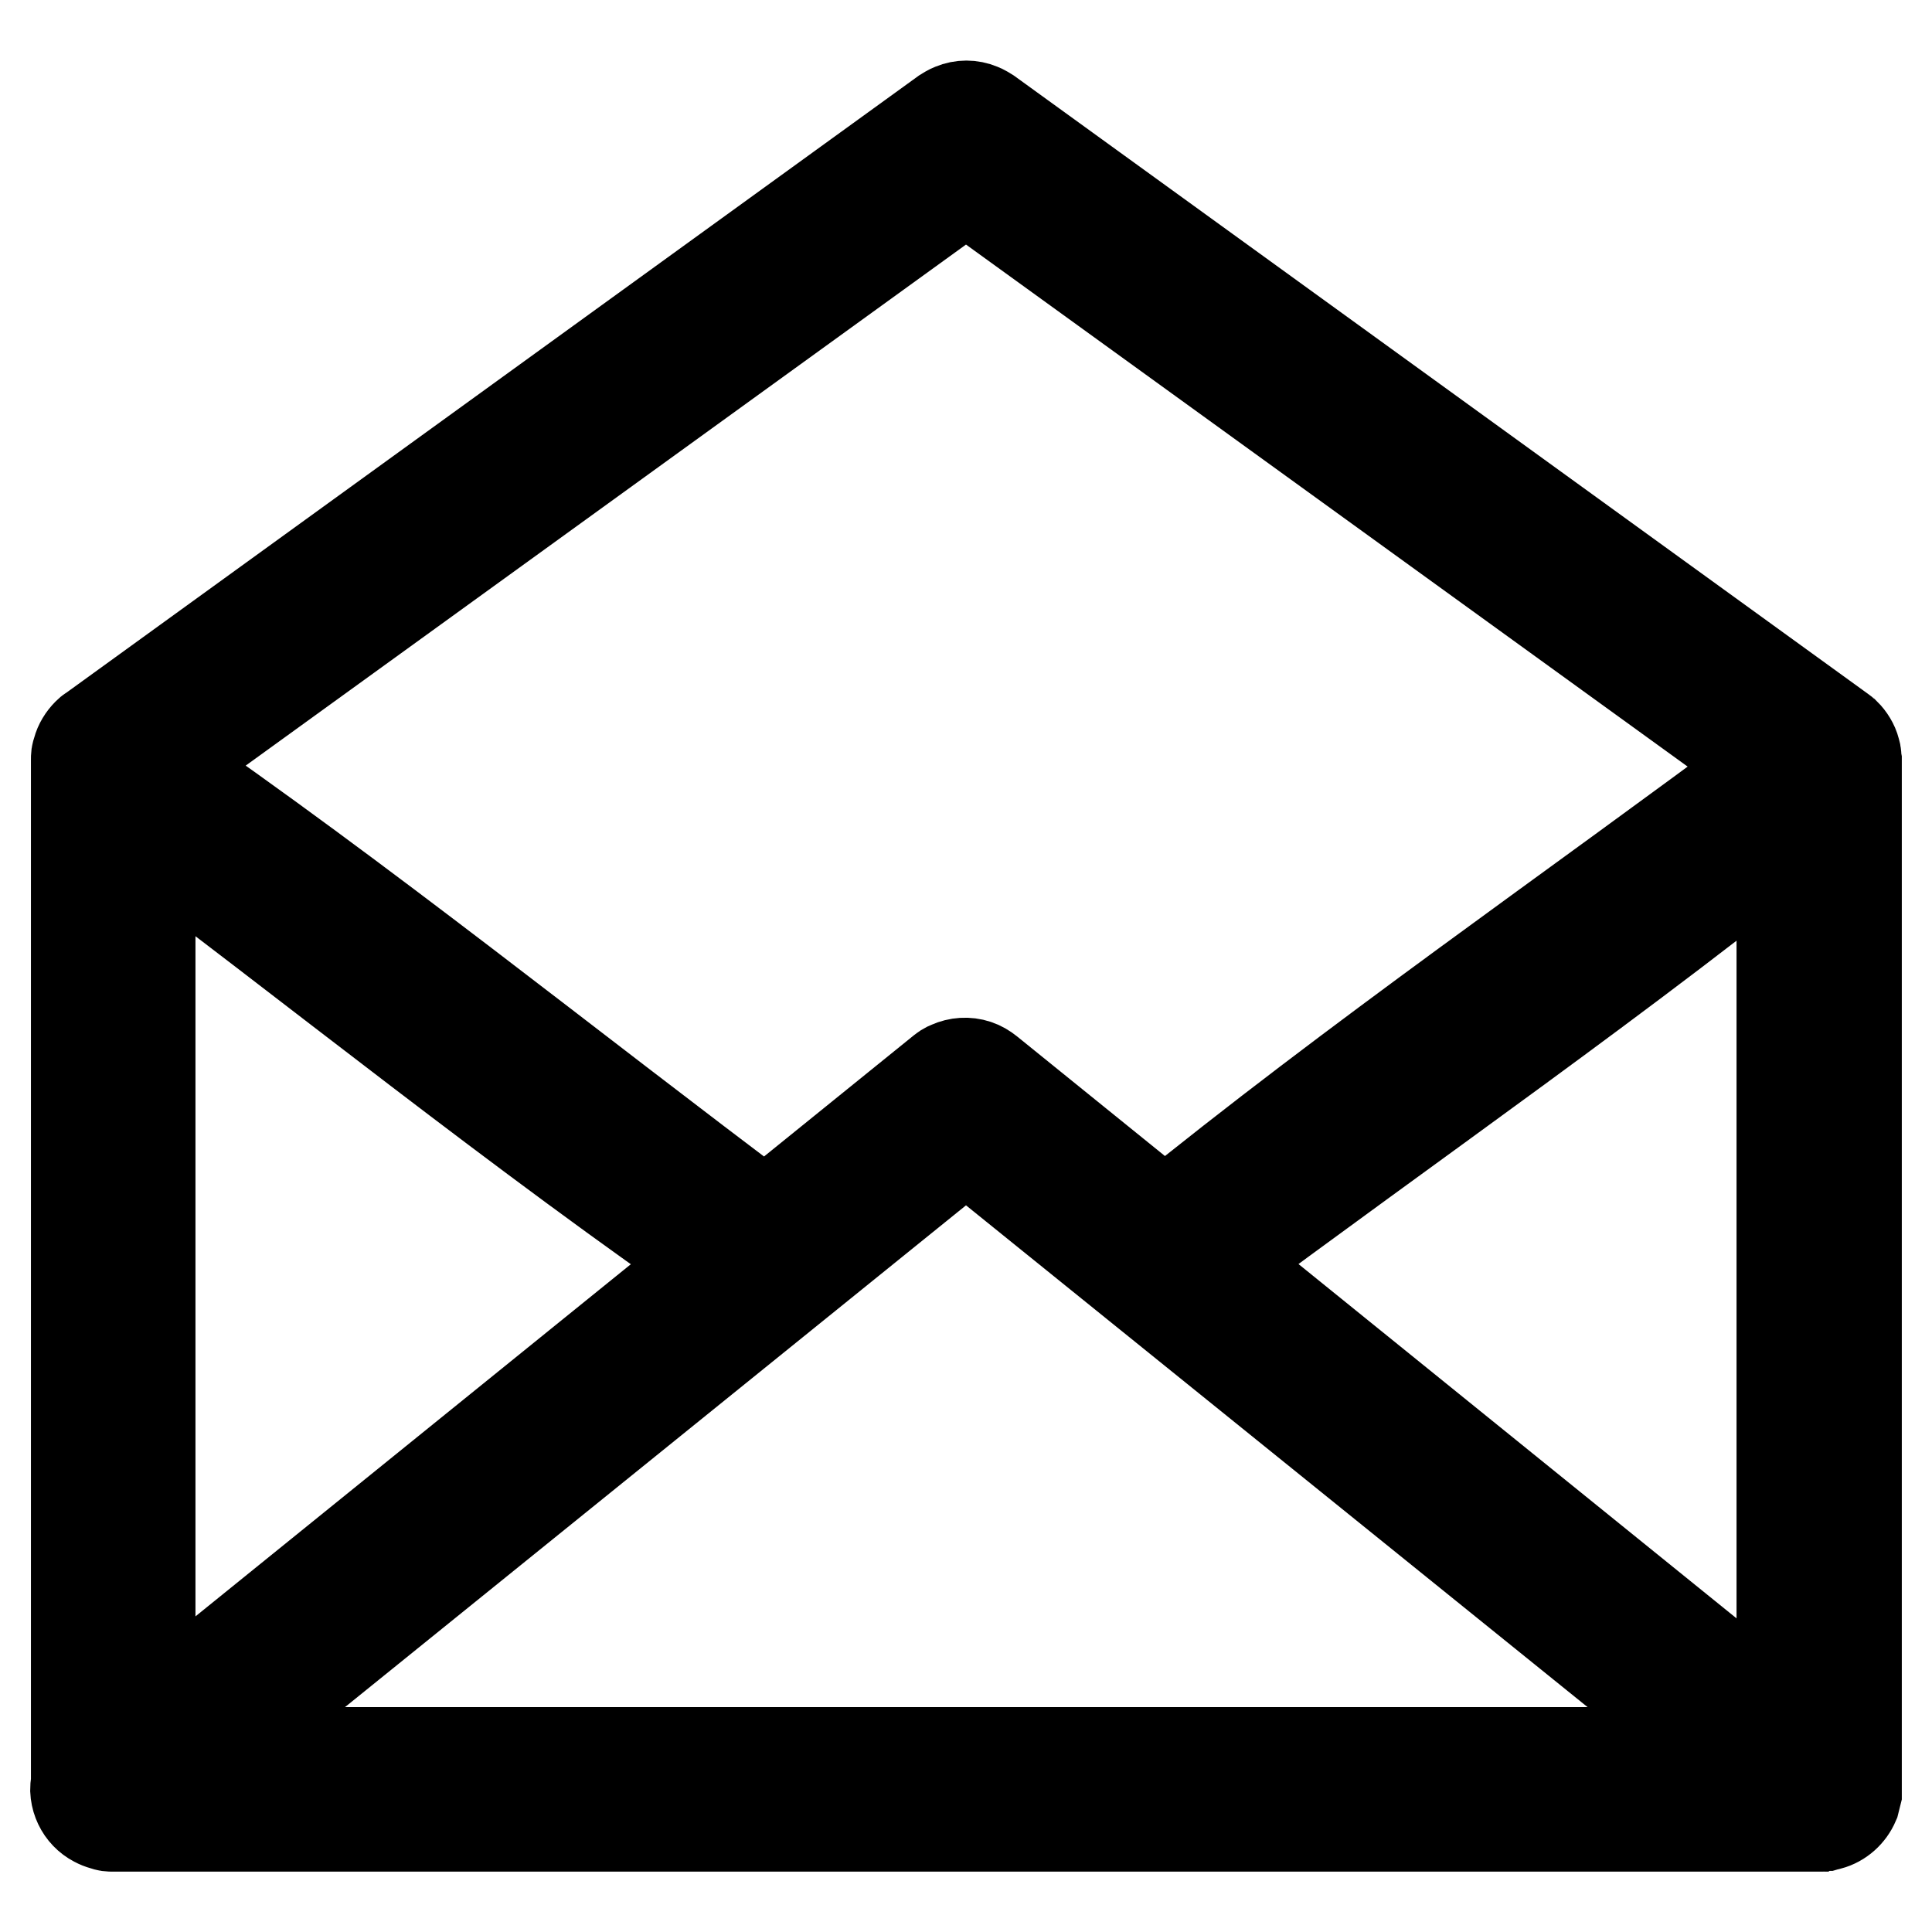
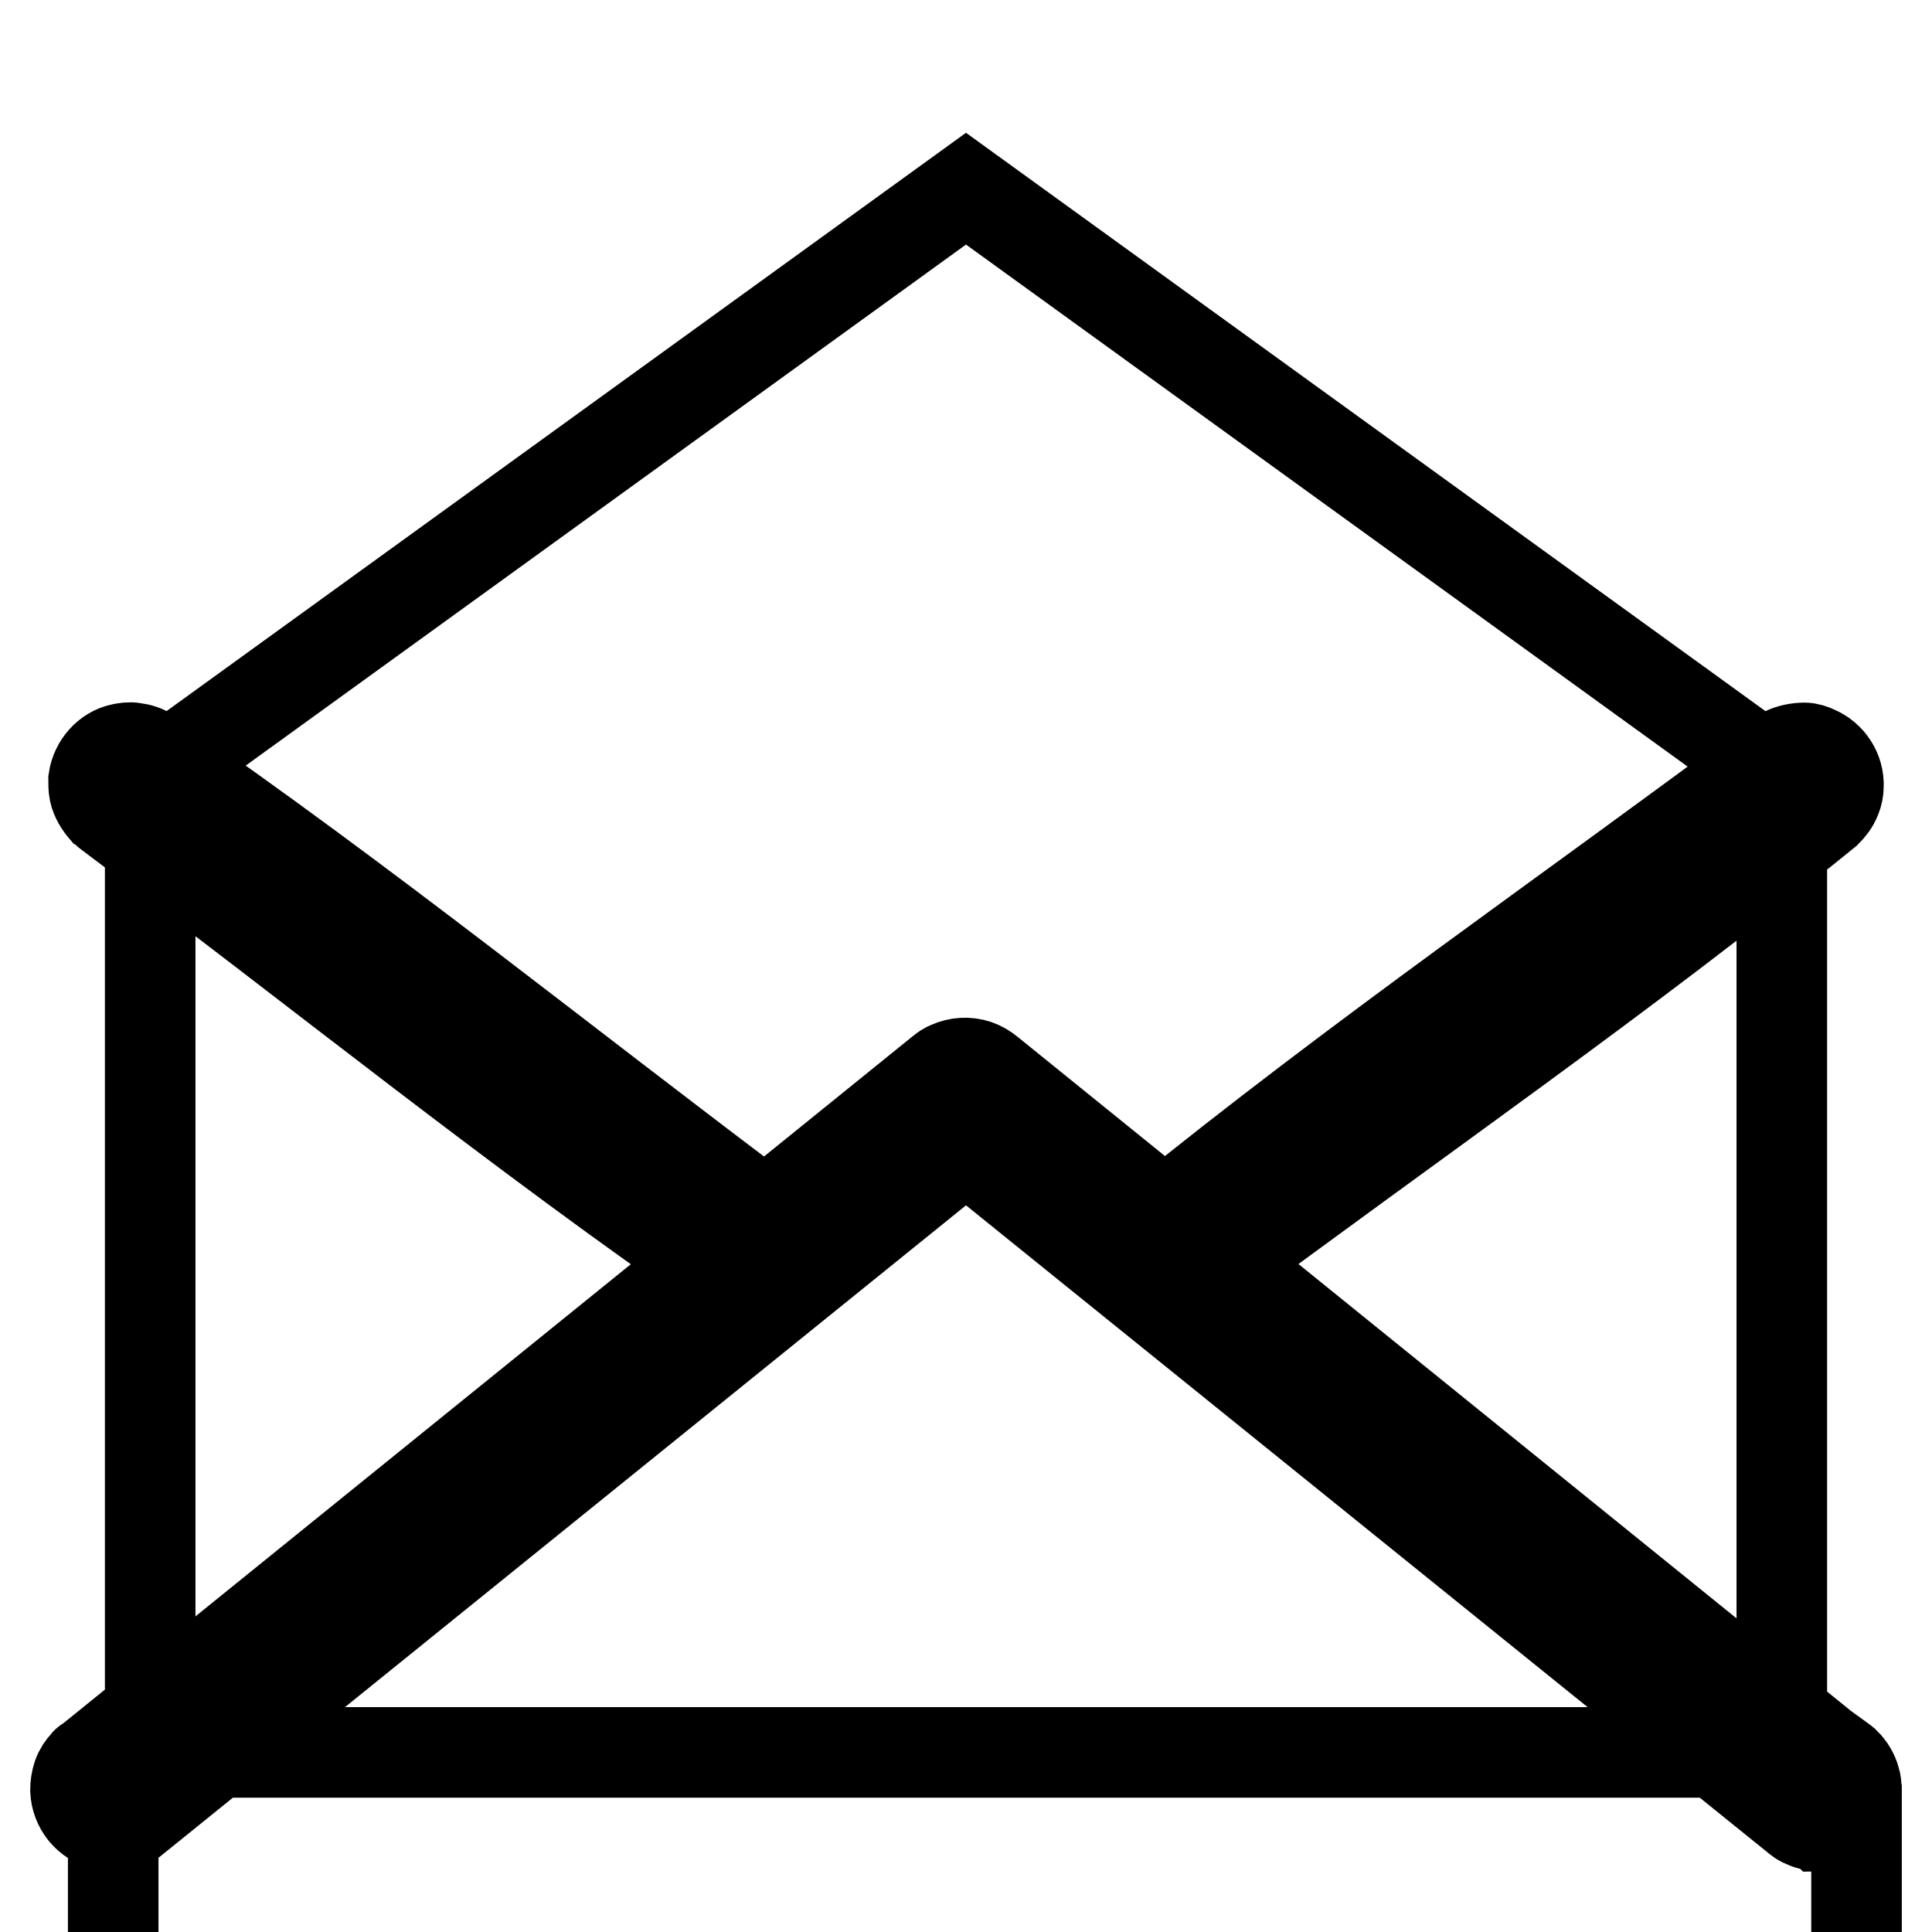
<svg xmlns="http://www.w3.org/2000/svg" version="1.1" x="0px" y="0px" viewBox="0 0 256 256" enable-background="new 0 0 256 256" xml:space="preserve">
  <g>
-     <path stroke-width="12" fill-opacity="0" stroke="#000000" d="M15,242c-0.6,0-0.7,0-1.3-0.2c-1.5-0.4-2.7-1.5-3.3-2.9c-0.2-0.4-0.3-0.8-0.3-1.2c0-0.2,0-0.4,0-0.6V100.7 c0-0.6,0-0.7,0.2-1.3c0.2-0.8,0.7-1.6,1.3-2.2c0.2-0.2,0.3-0.3,0.5-0.4l113-81.8c0.5-0.3,0.6-0.4,1.1-0.6c1.2-0.5,2.5-0.5,3.7,0 c0.5,0.2,0.6,0.3,1.1,0.6l113,81.8c0.2,0.1,0.3,0.3,0.5,0.4c0.6,0.6,1.1,1.4,1.3,2.2c0.2,0.6,0.1,0.7,0.2,1.3v136.4 c0,0.2,0,0.4,0,0.6c-0.1,0.4-0.2,0.8-0.3,1.2c-0.6,1.4-1.8,2.5-3.3,2.9c-0.6,0.1-0.7,0.1-1.3,0.2H15L15,242z M19.9,232.2h216.2 v-129L128,25L19.9,103.2V232.2L19.9,232.2z M240.9,242c-0.2,0-0.4,0-0.6-0.1c-0.4-0.1-0.8-0.2-1.2-0.4c-0.5-0.2-0.6-0.3-1.1-0.7 L128,152L18.1,240.8l-0.5,0.4c-0.5,0.3-0.6,0.4-1.2,0.5c-0.8,0.2-1.7,0.3-2.6,0.1c-2.2-0.5-3.7-2.4-3.8-4.6c0-0.6,0.1-1.3,0.3-1.9 c0.2-0.6,0.6-1.2,1-1.6c0.1-0.2,0.3-0.3,0.5-0.4l113-91.4c0.4-0.3,0.5-0.4,1-0.6c1.1-0.5,2.4-0.6,3.6-0.2c0.6,0.2,1.1,0.5,1.6,0.9 l113,91.4c0.2,0.1,0.3,0.3,0.5,0.4c0.4,0.5,0.8,1,1,1.6c0.8,2,0.1,4.4-1.7,5.7c-0.5,0.4-1.1,0.6-1.8,0.8c-0.2,0-0.4,0.1-0.6,0.1 C241.3,241.9,241.1,241.9,240.9,242L240.9,242z M99.6,170.4c-0.7,0-1.3-0.1-1.9-0.4c-0.3-0.1-0.4-0.2-0.7-0.4 c-28.3-19.5-55.1-41.2-82.6-61.8c-0.3-0.2-0.3-0.3-0.6-0.5c-0.6-0.7-1.1-1.5-1.3-2.4c-0.1-0.5-0.1-1-0.1-1.6c0.3-2,1.8-3.7,3.7-4.1 c0.5-0.1,1.1-0.2,1.6-0.1c0.8,0.1,1.5,0.3,2.2,0.8c28.3,19.5,55.1,41.2,82.6,61.8c0.6,0.5,1.1,1.1,1.5,1.8c1,2.1,0.3,4.6-1.5,6 c-0.7,0.5-1.4,0.8-2.2,0.9C100,170.4,100,170.4,99.6,170.4L99.6,170.4z M156.4,170.4c-0.9,0-1.8-0.2-2.6-0.7c-2-1.2-2.8-3.7-2-5.9 c0.3-0.8,0.8-1.4,1.3-1.9c26.7-21.7,55-41.2,82.6-61.8c0.3-0.2,0.4-0.3,0.7-0.4c0.8-0.4,1.8-0.6,2.7-0.6c0.5,0,1.1,0.2,1.5,0.4 c1.9,0.8,3.1,2.7,3,4.7c0,0.5-0.1,1-0.3,1.5c-0.3,0.8-0.8,1.4-1.3,1.9c-26.7,21.7-55,41.2-82.6,61.8c-0.3,0.2-0.7,0.4-1,0.6 c-0.4,0.2-0.7,0.3-1.1,0.3C156.8,170.4,156.8,170.4,156.4,170.4L156.4,170.4z" />
+     <path stroke-width="12" fill-opacity="0" stroke="#000000" d="M15,242c-0.6,0-0.7,0-1.3-0.2c-1.5-0.4-2.7-1.5-3.3-2.9c-0.2-0.4-0.3-0.8-0.3-1.2c0-0.2,0-0.4,0-0.6c0-0.6,0-0.7,0.2-1.3c0.2-0.8,0.7-1.6,1.3-2.2c0.2-0.2,0.3-0.3,0.5-0.4l113-81.8c0.5-0.3,0.6-0.4,1.1-0.6c1.2-0.5,2.5-0.5,3.7,0 c0.5,0.2,0.6,0.3,1.1,0.6l113,81.8c0.2,0.1,0.3,0.3,0.5,0.4c0.6,0.6,1.1,1.4,1.3,2.2c0.2,0.6,0.1,0.7,0.2,1.3v136.4 c0,0.2,0,0.4,0,0.6c-0.1,0.4-0.2,0.8-0.3,1.2c-0.6,1.4-1.8,2.5-3.3,2.9c-0.6,0.1-0.7,0.1-1.3,0.2H15L15,242z M19.9,232.2h216.2 v-129L128,25L19.9,103.2V232.2L19.9,232.2z M240.9,242c-0.2,0-0.4,0-0.6-0.1c-0.4-0.1-0.8-0.2-1.2-0.4c-0.5-0.2-0.6-0.3-1.1-0.7 L128,152L18.1,240.8l-0.5,0.4c-0.5,0.3-0.6,0.4-1.2,0.5c-0.8,0.2-1.7,0.3-2.6,0.1c-2.2-0.5-3.7-2.4-3.8-4.6c0-0.6,0.1-1.3,0.3-1.9 c0.2-0.6,0.6-1.2,1-1.6c0.1-0.2,0.3-0.3,0.5-0.4l113-91.4c0.4-0.3,0.5-0.4,1-0.6c1.1-0.5,2.4-0.6,3.6-0.2c0.6,0.2,1.1,0.5,1.6,0.9 l113,91.4c0.2,0.1,0.3,0.3,0.5,0.4c0.4,0.5,0.8,1,1,1.6c0.8,2,0.1,4.4-1.7,5.7c-0.5,0.4-1.1,0.6-1.8,0.8c-0.2,0-0.4,0.1-0.6,0.1 C241.3,241.9,241.1,241.9,240.9,242L240.9,242z M99.6,170.4c-0.7,0-1.3-0.1-1.9-0.4c-0.3-0.1-0.4-0.2-0.7-0.4 c-28.3-19.5-55.1-41.2-82.6-61.8c-0.3-0.2-0.3-0.3-0.6-0.5c-0.6-0.7-1.1-1.5-1.3-2.4c-0.1-0.5-0.1-1-0.1-1.6c0.3-2,1.8-3.7,3.7-4.1 c0.5-0.1,1.1-0.2,1.6-0.1c0.8,0.1,1.5,0.3,2.2,0.8c28.3,19.5,55.1,41.2,82.6,61.8c0.6,0.5,1.1,1.1,1.5,1.8c1,2.1,0.3,4.6-1.5,6 c-0.7,0.5-1.4,0.8-2.2,0.9C100,170.4,100,170.4,99.6,170.4L99.6,170.4z M156.4,170.4c-0.9,0-1.8-0.2-2.6-0.7c-2-1.2-2.8-3.7-2-5.9 c0.3-0.8,0.8-1.4,1.3-1.9c26.7-21.7,55-41.2,82.6-61.8c0.3-0.2,0.4-0.3,0.7-0.4c0.8-0.4,1.8-0.6,2.7-0.6c0.5,0,1.1,0.2,1.5,0.4 c1.9,0.8,3.1,2.7,3,4.7c0,0.5-0.1,1-0.3,1.5c-0.3,0.8-0.8,1.4-1.3,1.9c-26.7,21.7-55,41.2-82.6,61.8c-0.3,0.2-0.7,0.4-1,0.6 c-0.4,0.2-0.7,0.3-1.1,0.3C156.8,170.4,156.8,170.4,156.4,170.4L156.4,170.4z" />
  </g>
</svg>